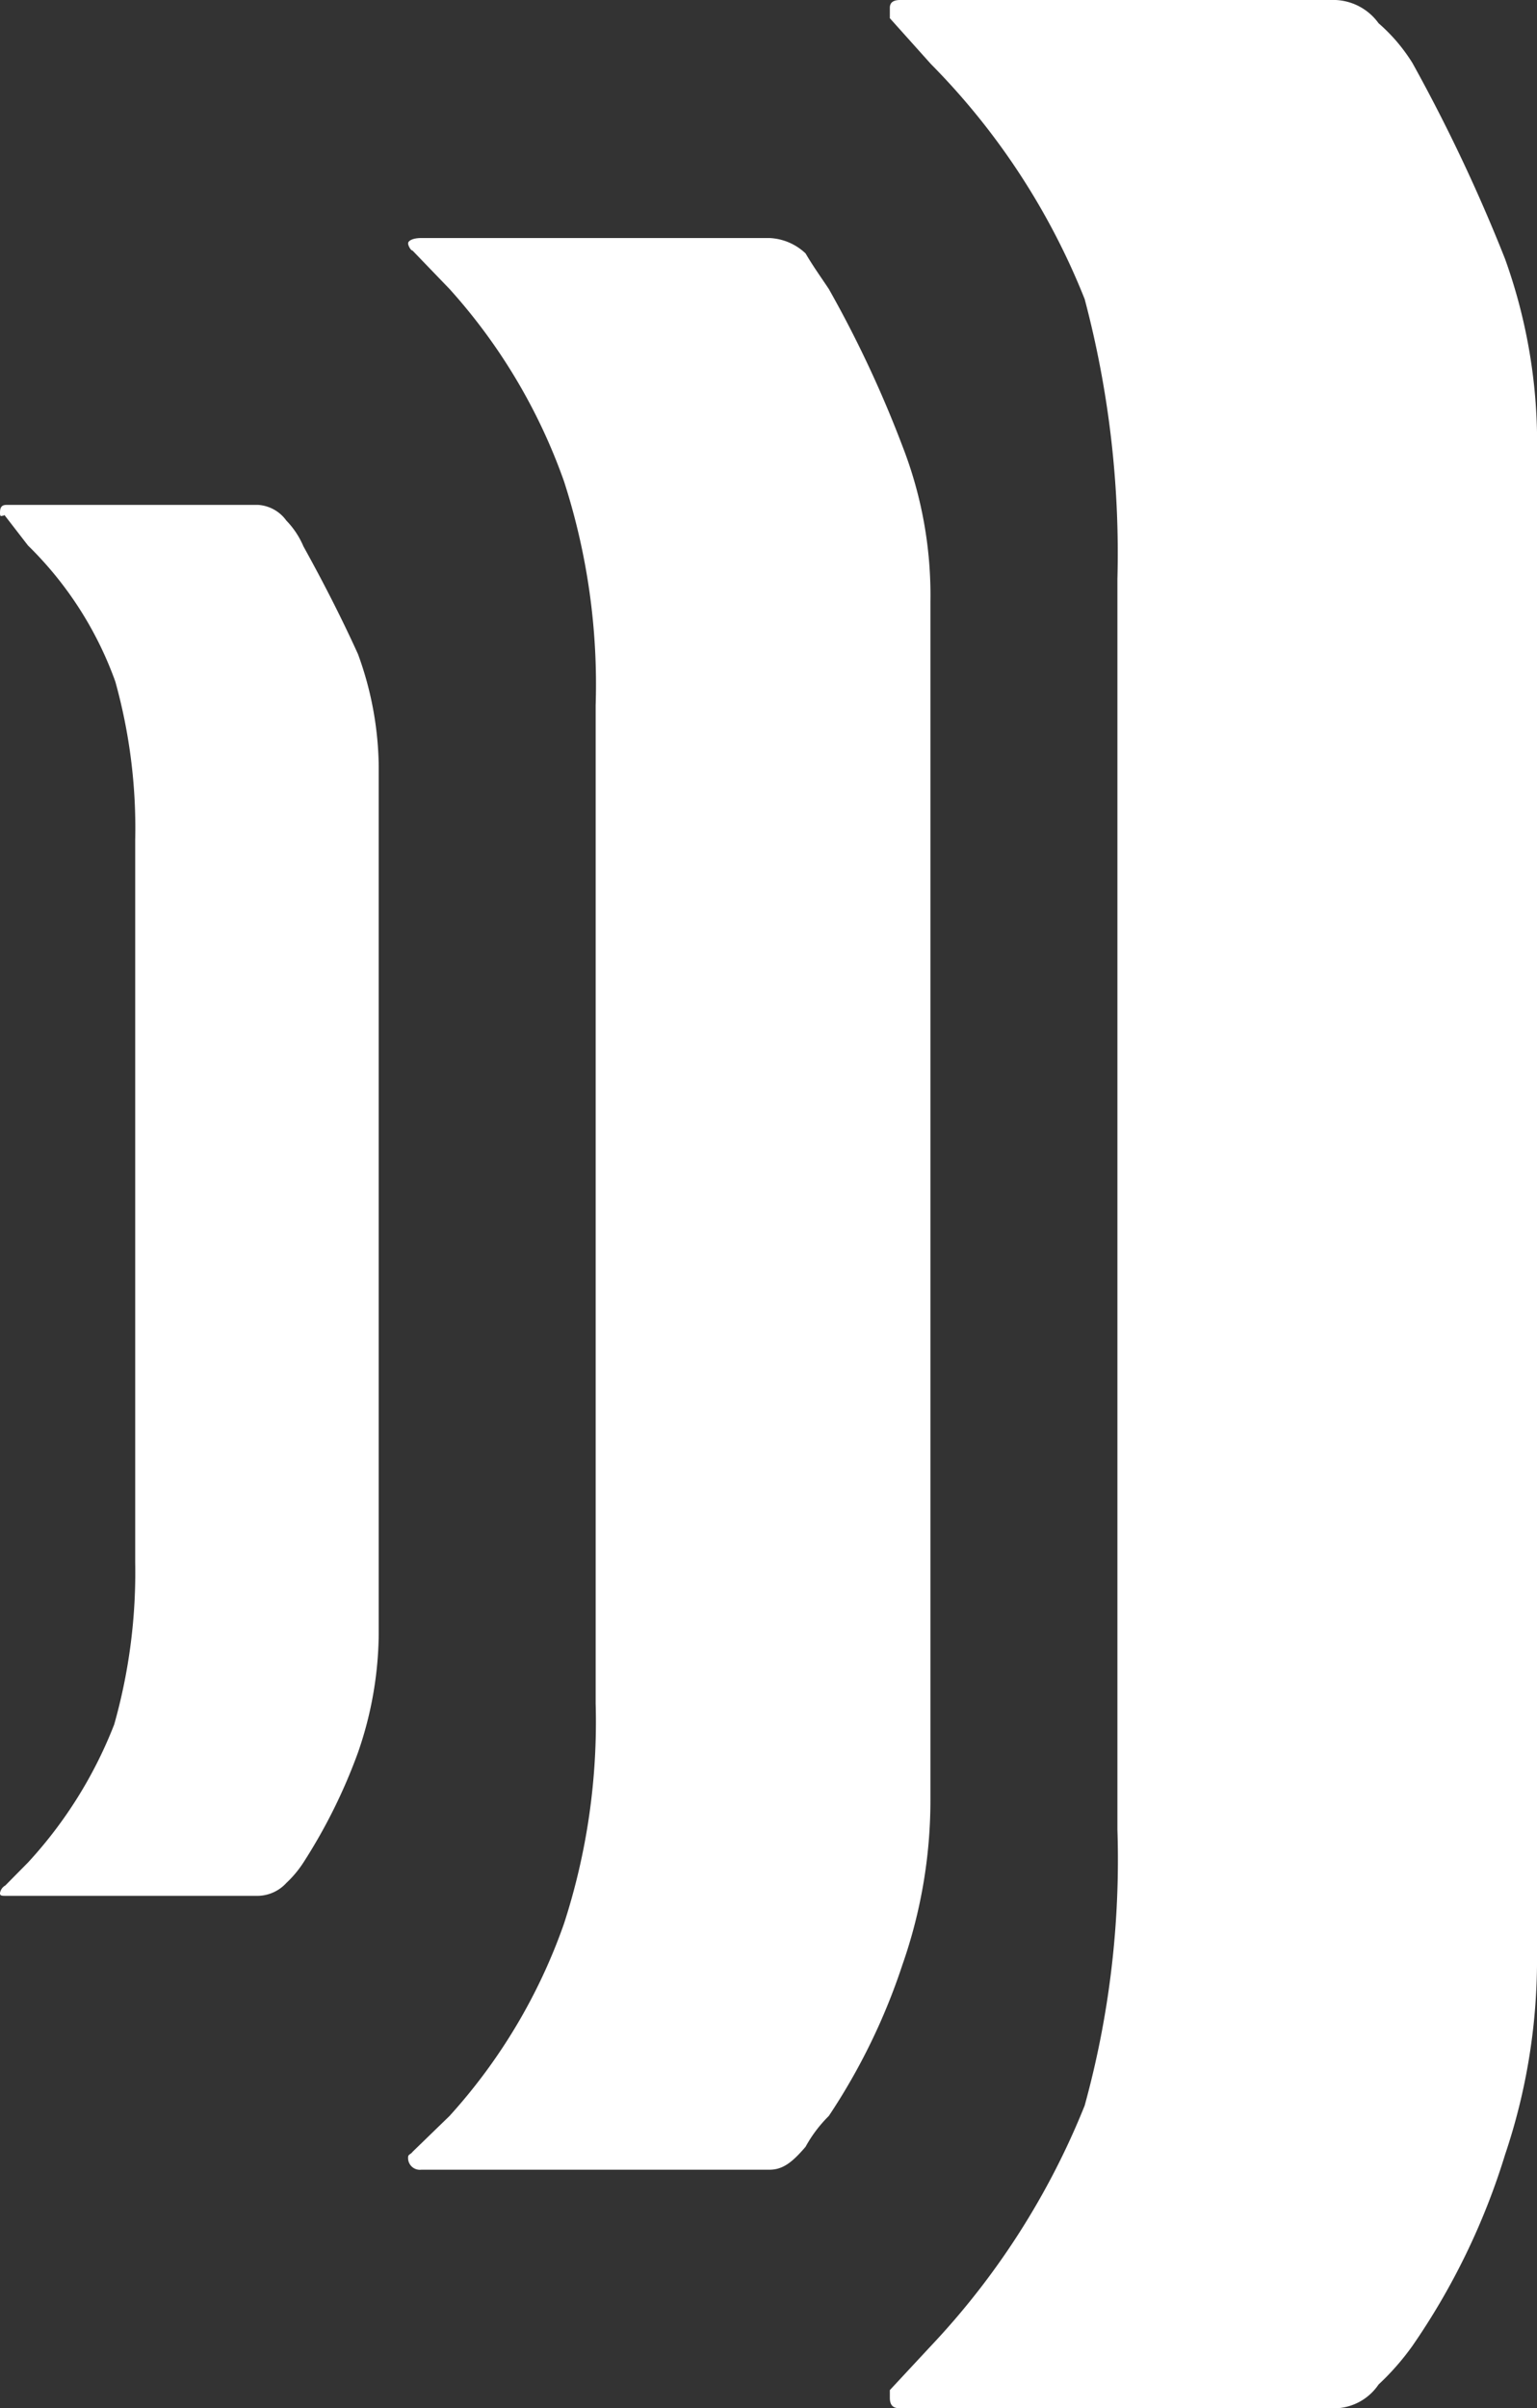
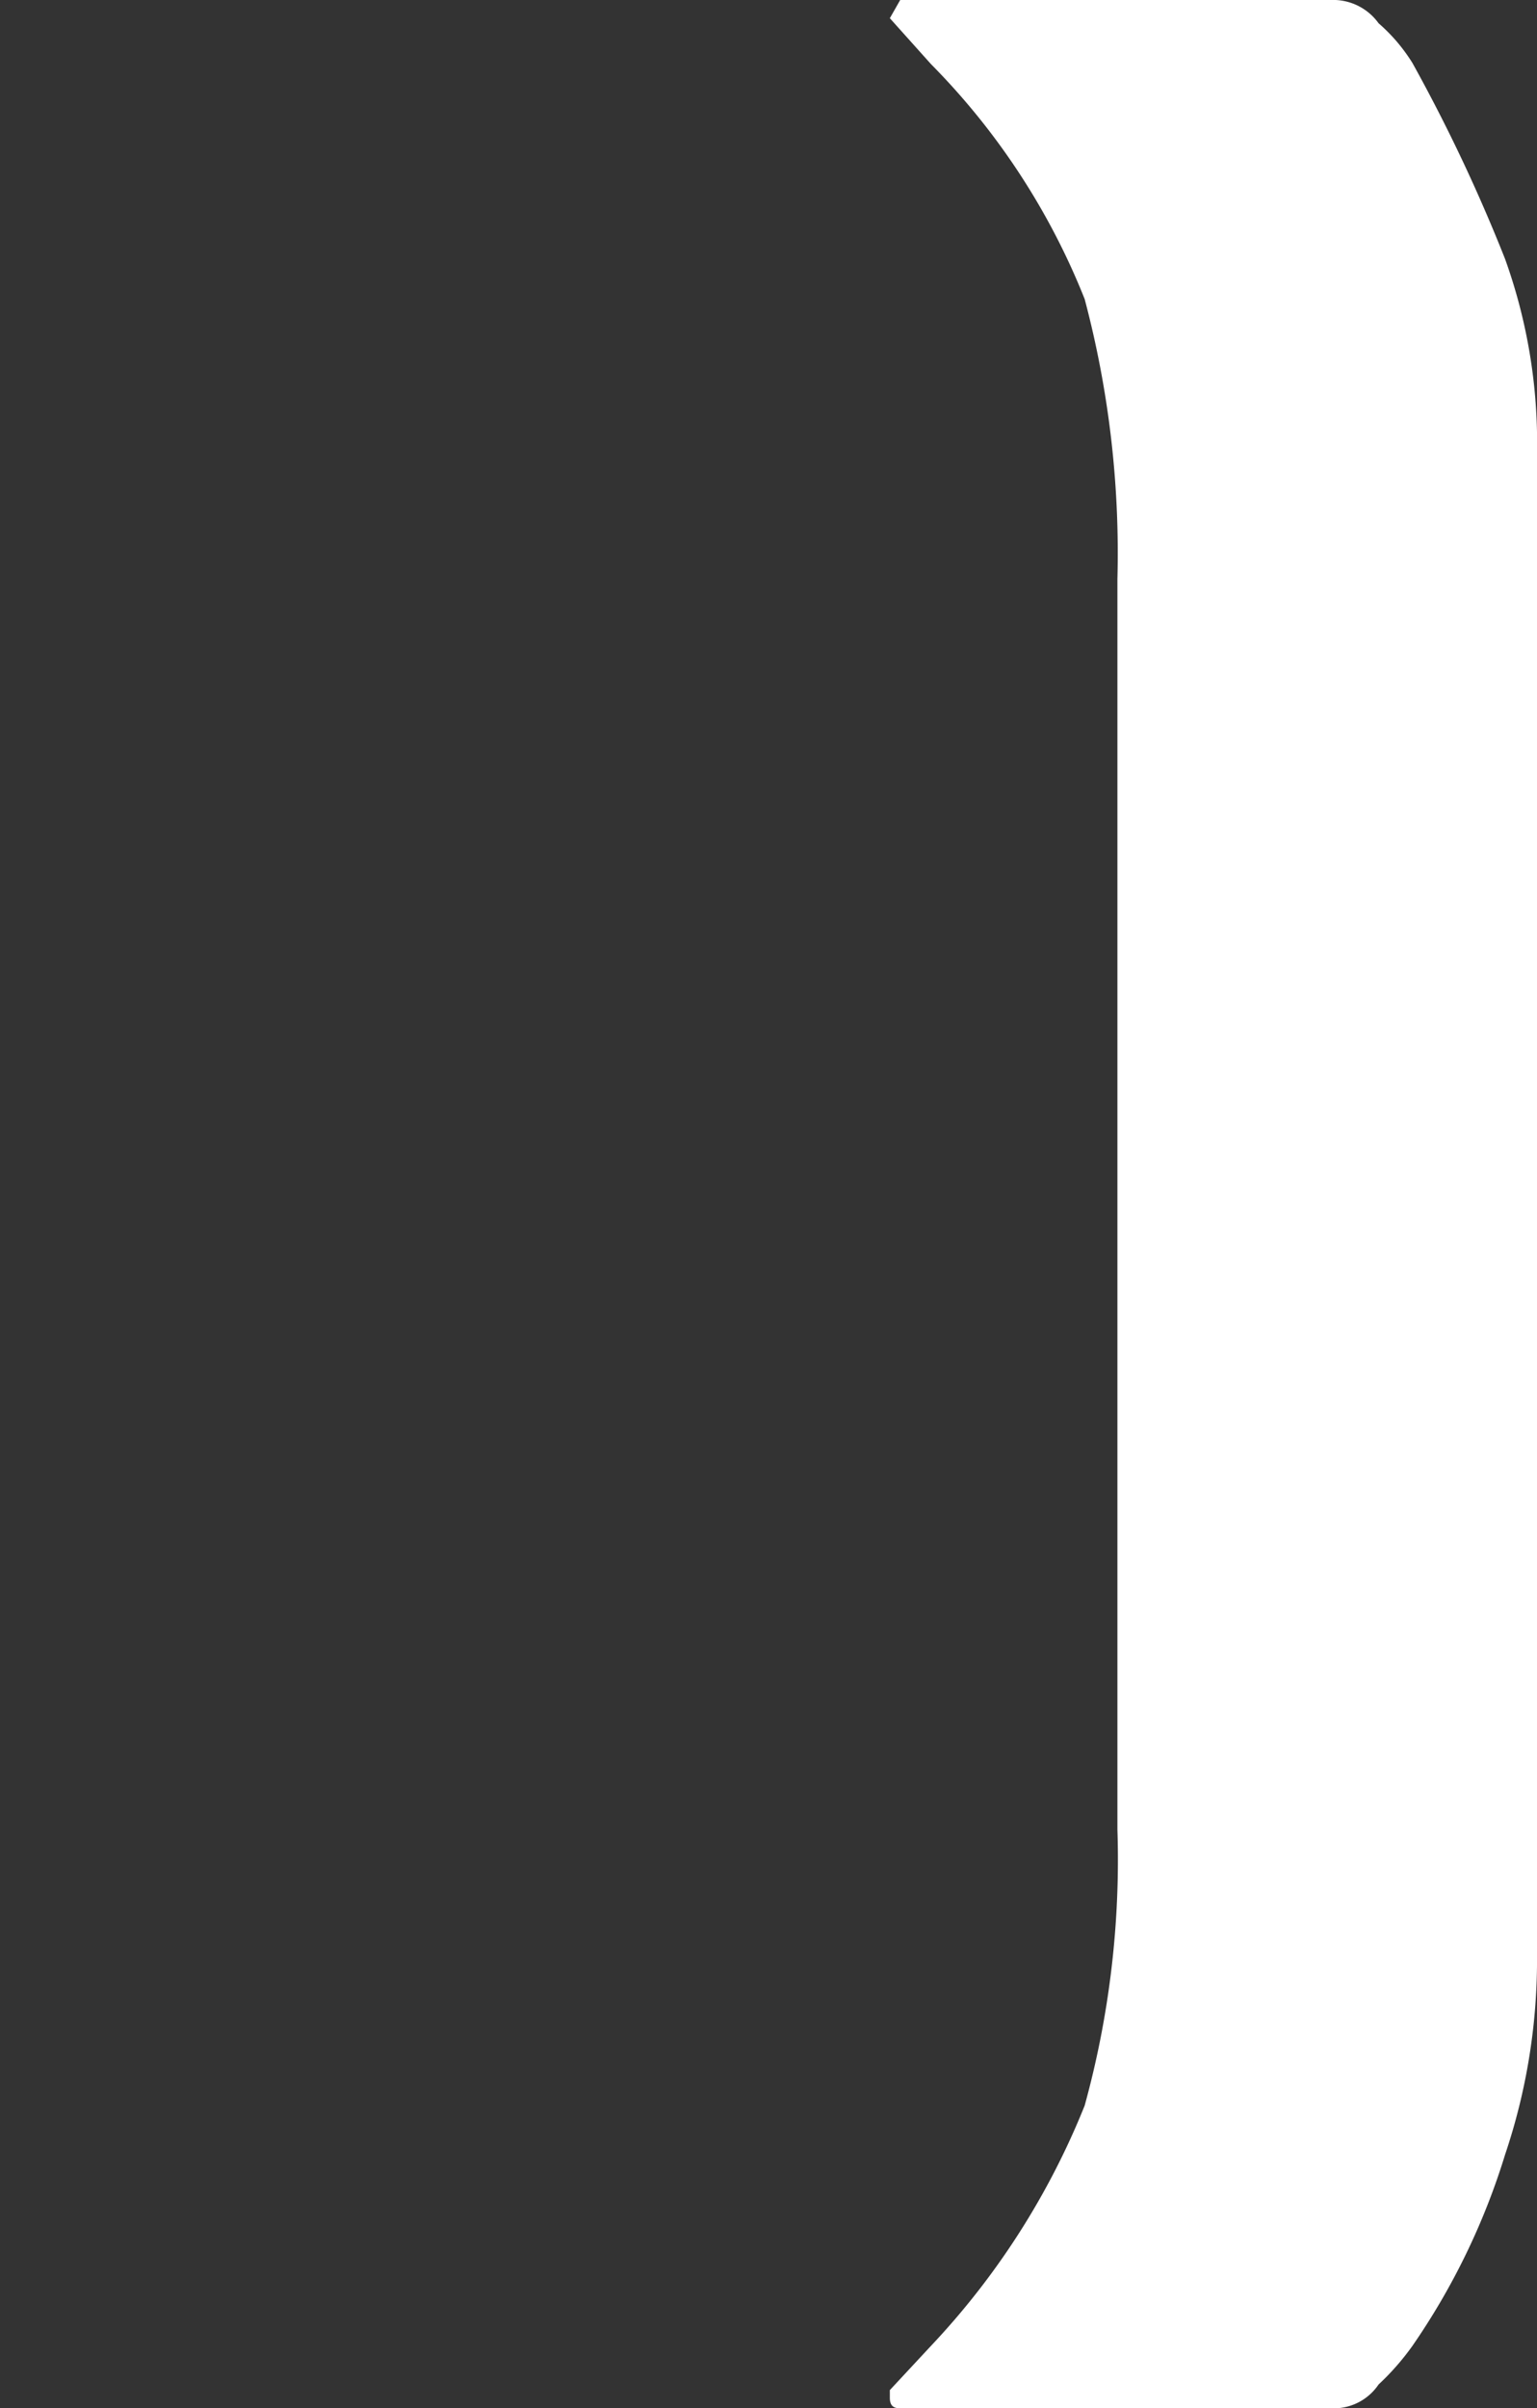
<svg xmlns="http://www.w3.org/2000/svg" viewBox="0 0 54.91 86">
  <rect x="0" y="0" width="54.91" height="86" fill="#333333" stroke="none" />
  <defs>
    <style>.cls-1{fill:#fff;}</style>
  </defs>
  <g id="Calque_2" data-name="Calque 2">
    <g id="Calque_1-2" data-name="Calque 1">
-       <path class="cls-1" d="M.15,18.38,1,19.48a12.89,12.89,0,0,1,3.12,4.86A19.48,19.48,0,0,1,4.83,30V55.79a19.94,19.94,0,0,1-.75,5.79A15.63,15.63,0,0,1,1,66.51l-.81.82A.38.38,0,0,0,0,67.6c0,.1.05.1.23.1h9a1.41,1.41,0,0,0,1-.46,3.87,3.87,0,0,0,.61-.73,19.61,19.61,0,0,0,1.95-3.93,13.19,13.19,0,0,0,.74-4.22v-31a12,12,0,0,0-.74-4c-.54-1.19-1.19-2.48-1.95-3.85a3,3,0,0,0-.61-.92,1.35,1.35,0,0,0-1-.56H.23c-.18,0-.23.1-.23.28s.05.1.15.1" />
-       <path class="cls-1" d="M31.79.65l1.47,1.64a25.12,25.12,0,0,1,5.49,8.39,35.37,35.37,0,0,1,1.17,10V65.33a33.06,33.06,0,0,1-1.17,9.86,27.29,27.29,0,0,1-5.49,8.58l-1.47,1.58v.27c0,.27.11.38.37.38H47.72a1.93,1.93,0,0,0,1.53-.85,9.13,9.13,0,0,0,1.21-1.38,24.77,24.77,0,0,0,3.31-6.83,21.74,21.74,0,0,0,1.14-7.16V16.2a19.38,19.38,0,0,0-1.14-6.95,59.79,59.79,0,0,0-3.31-7A6.24,6.24,0,0,0,49.25.83,2,2,0,0,0,47.72,0H32.16c-.26,0-.37.1-.37.28Z" />
-       <path class="cls-1" d="M16.06,10.32a20.4,20.4,0,0,1,4.09,6.87,23.57,23.57,0,0,1,1.13,8V60.83a23.32,23.32,0,0,1-1.13,7.86,20.12,20.12,0,0,1-4.09,6.87l-1.32,1.28c-.06.09-.16.09-.16.19a.42.42,0,0,0,.47.45H27.49c.48,0,.82-.27,1.29-.82a4.78,4.78,0,0,1,.83-1.1,22.3,22.3,0,0,0,2.63-5.4,17.77,17.77,0,0,0,1-5.85V21.49a14.66,14.66,0,0,0-1-5.56,40.8,40.8,0,0,0-2.63-5.61c-.3-.45-.56-.81-.83-1.27a2,2,0,0,0-1.29-.55H15.05c-.31,0-.47.1-.47.19s.1.26.16.26Z" />
+       <path class="cls-1" d="M31.79.65l1.47,1.64a25.12,25.12,0,0,1,5.49,8.39,35.37,35.37,0,0,1,1.17,10V65.33a33.06,33.06,0,0,1-1.17,9.86,27.29,27.29,0,0,1-5.49,8.58l-1.47,1.58v.27c0,.27.11.38.37.38H47.72a1.93,1.93,0,0,0,1.53-.85,9.13,9.13,0,0,0,1.21-1.38,24.77,24.77,0,0,0,3.31-6.83,21.74,21.74,0,0,0,1.14-7.16V16.2a19.38,19.38,0,0,0-1.14-6.95,59.79,59.79,0,0,0-3.31-7A6.24,6.24,0,0,0,49.25.83,2,2,0,0,0,47.72,0H32.16Z" />
    </g>
  </g>
</svg>